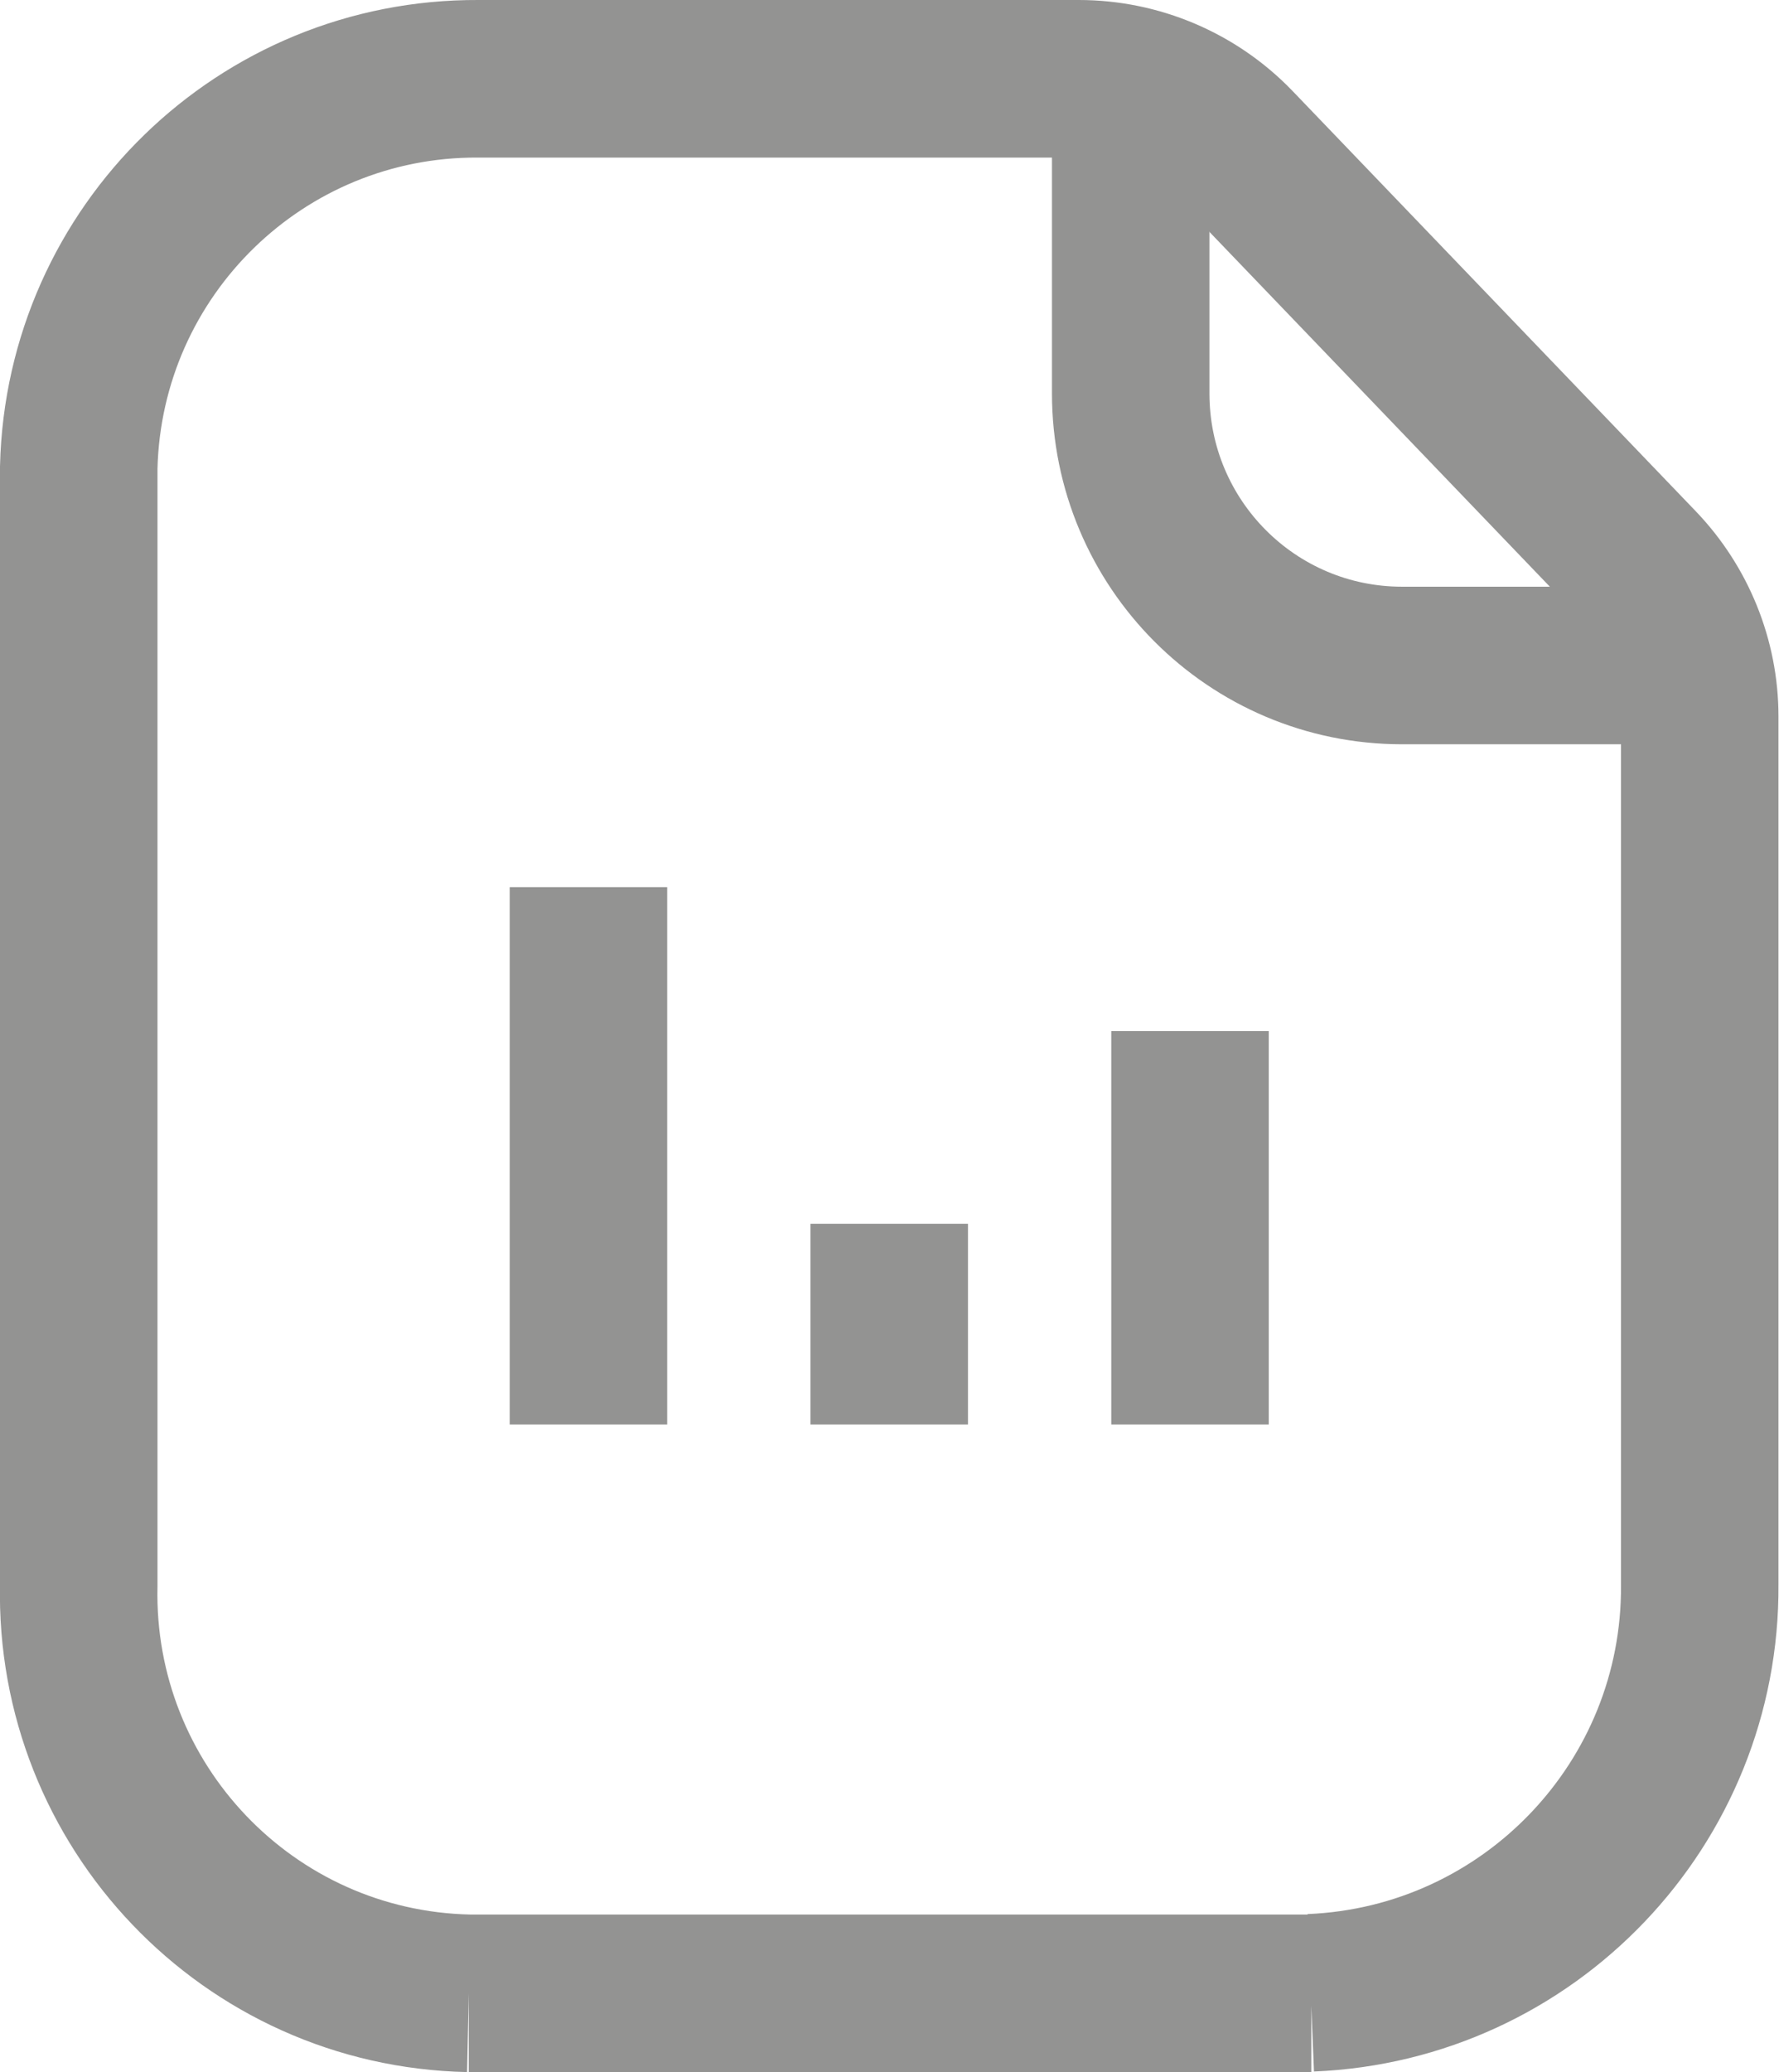
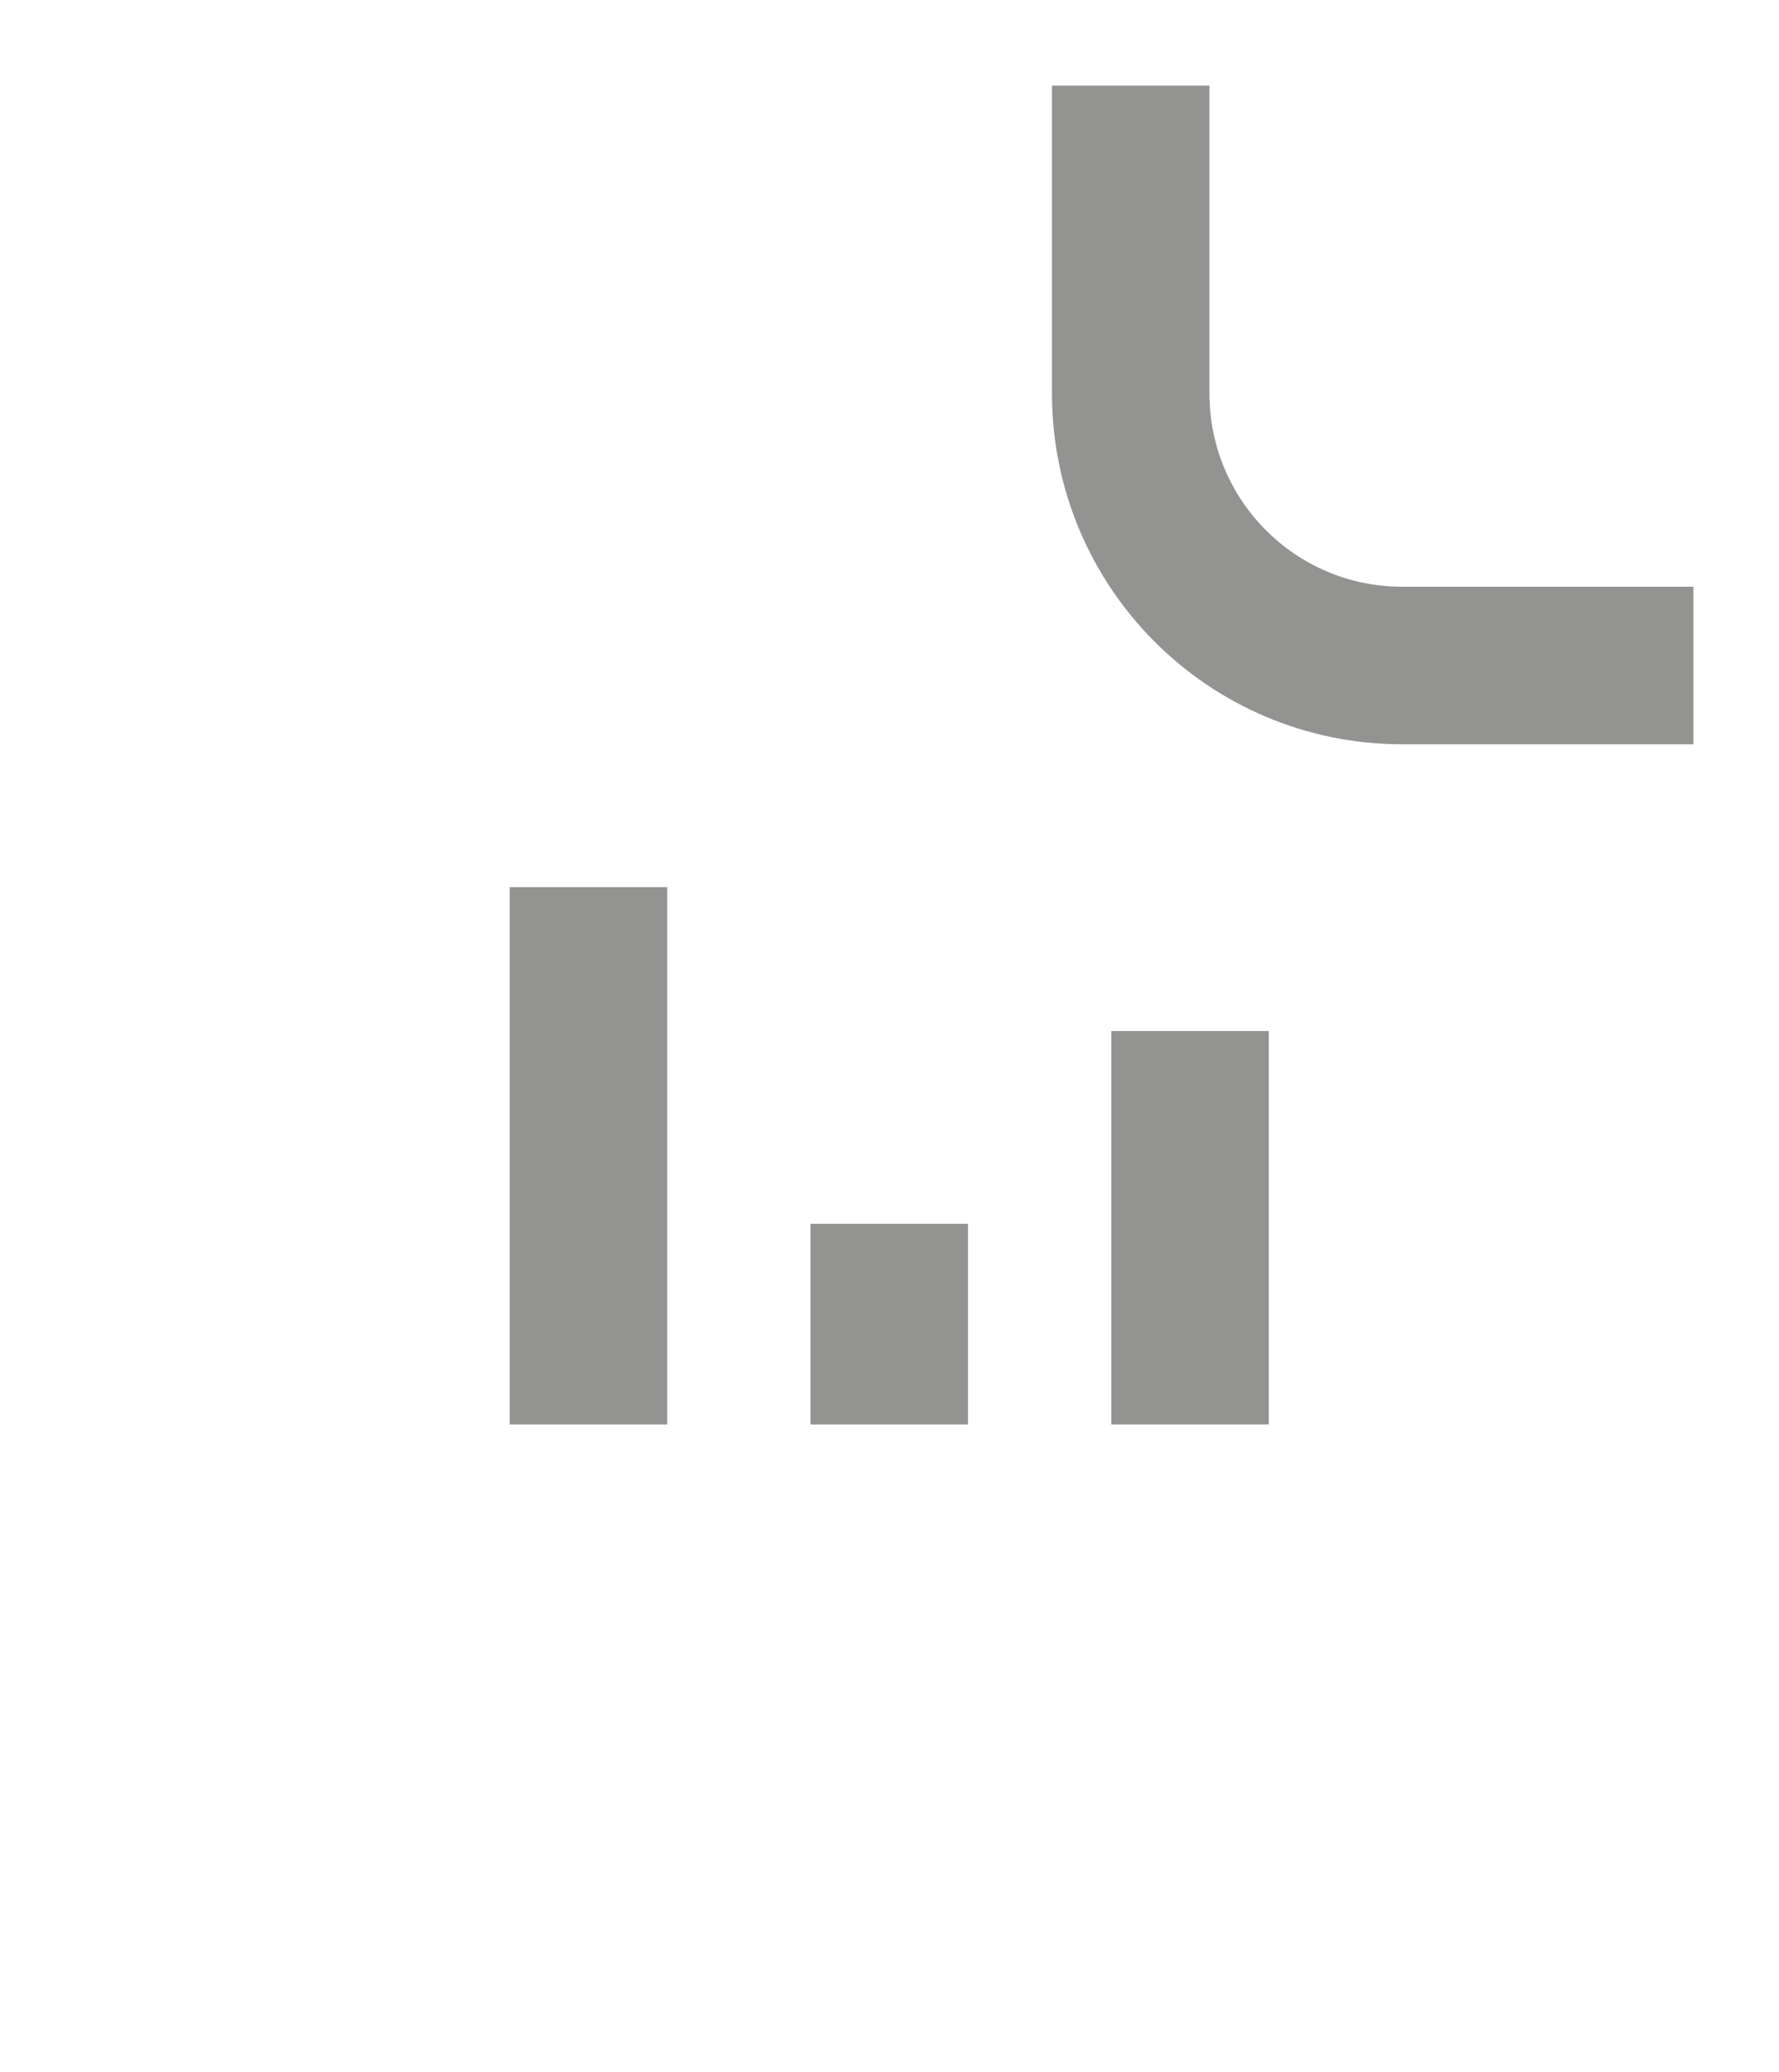
<svg xmlns="http://www.w3.org/2000/svg" id="Layer_1" viewBox="0 0 33.89 39.45">
-   <path d="M8.93,37.95c-4.2-.09-7.52-3.57-7.43-7.77V8.9c.1-4.13,3.48-7.42,7.61-7.4h11.44c1.13,0,2.21.46,2.99,1.27l7.68,8c.74.77,1.16,1.8,1.16,2.87v16.53c.03,4.16-3.25,7.6-7.41,7.77M8.93,37.95c.06,0,.12,0,.18,0h15.87M8.93,37.95c.06,0,16.05,0,16.05,0" style="fill:none; stroke:#939392; stroke-miterlimit:10; stroke-width:3px;" />
  <path d="M21.54,1.63v5.86c0,2.86,2.31,5.18,5.17,5.18h5.55" style="fill:none; stroke:#939392; stroke-miterlimit:10; stroke-width:3px;" />
  <path d="M22.67,27.12v-7.49" style="fill:none; stroke:#939392; stroke-miterlimit:10; stroke-width:3px;" />
  <path d="M11.21,27.12v-10.23" style="fill:none; stroke:#939392; stroke-miterlimit:10; stroke-width:3px;" />
  <path d="M16.94,27.12v-3.82" style="fill:none; stroke:#939392; stroke-miterlimit:10; stroke-width:3px;" />
</svg>